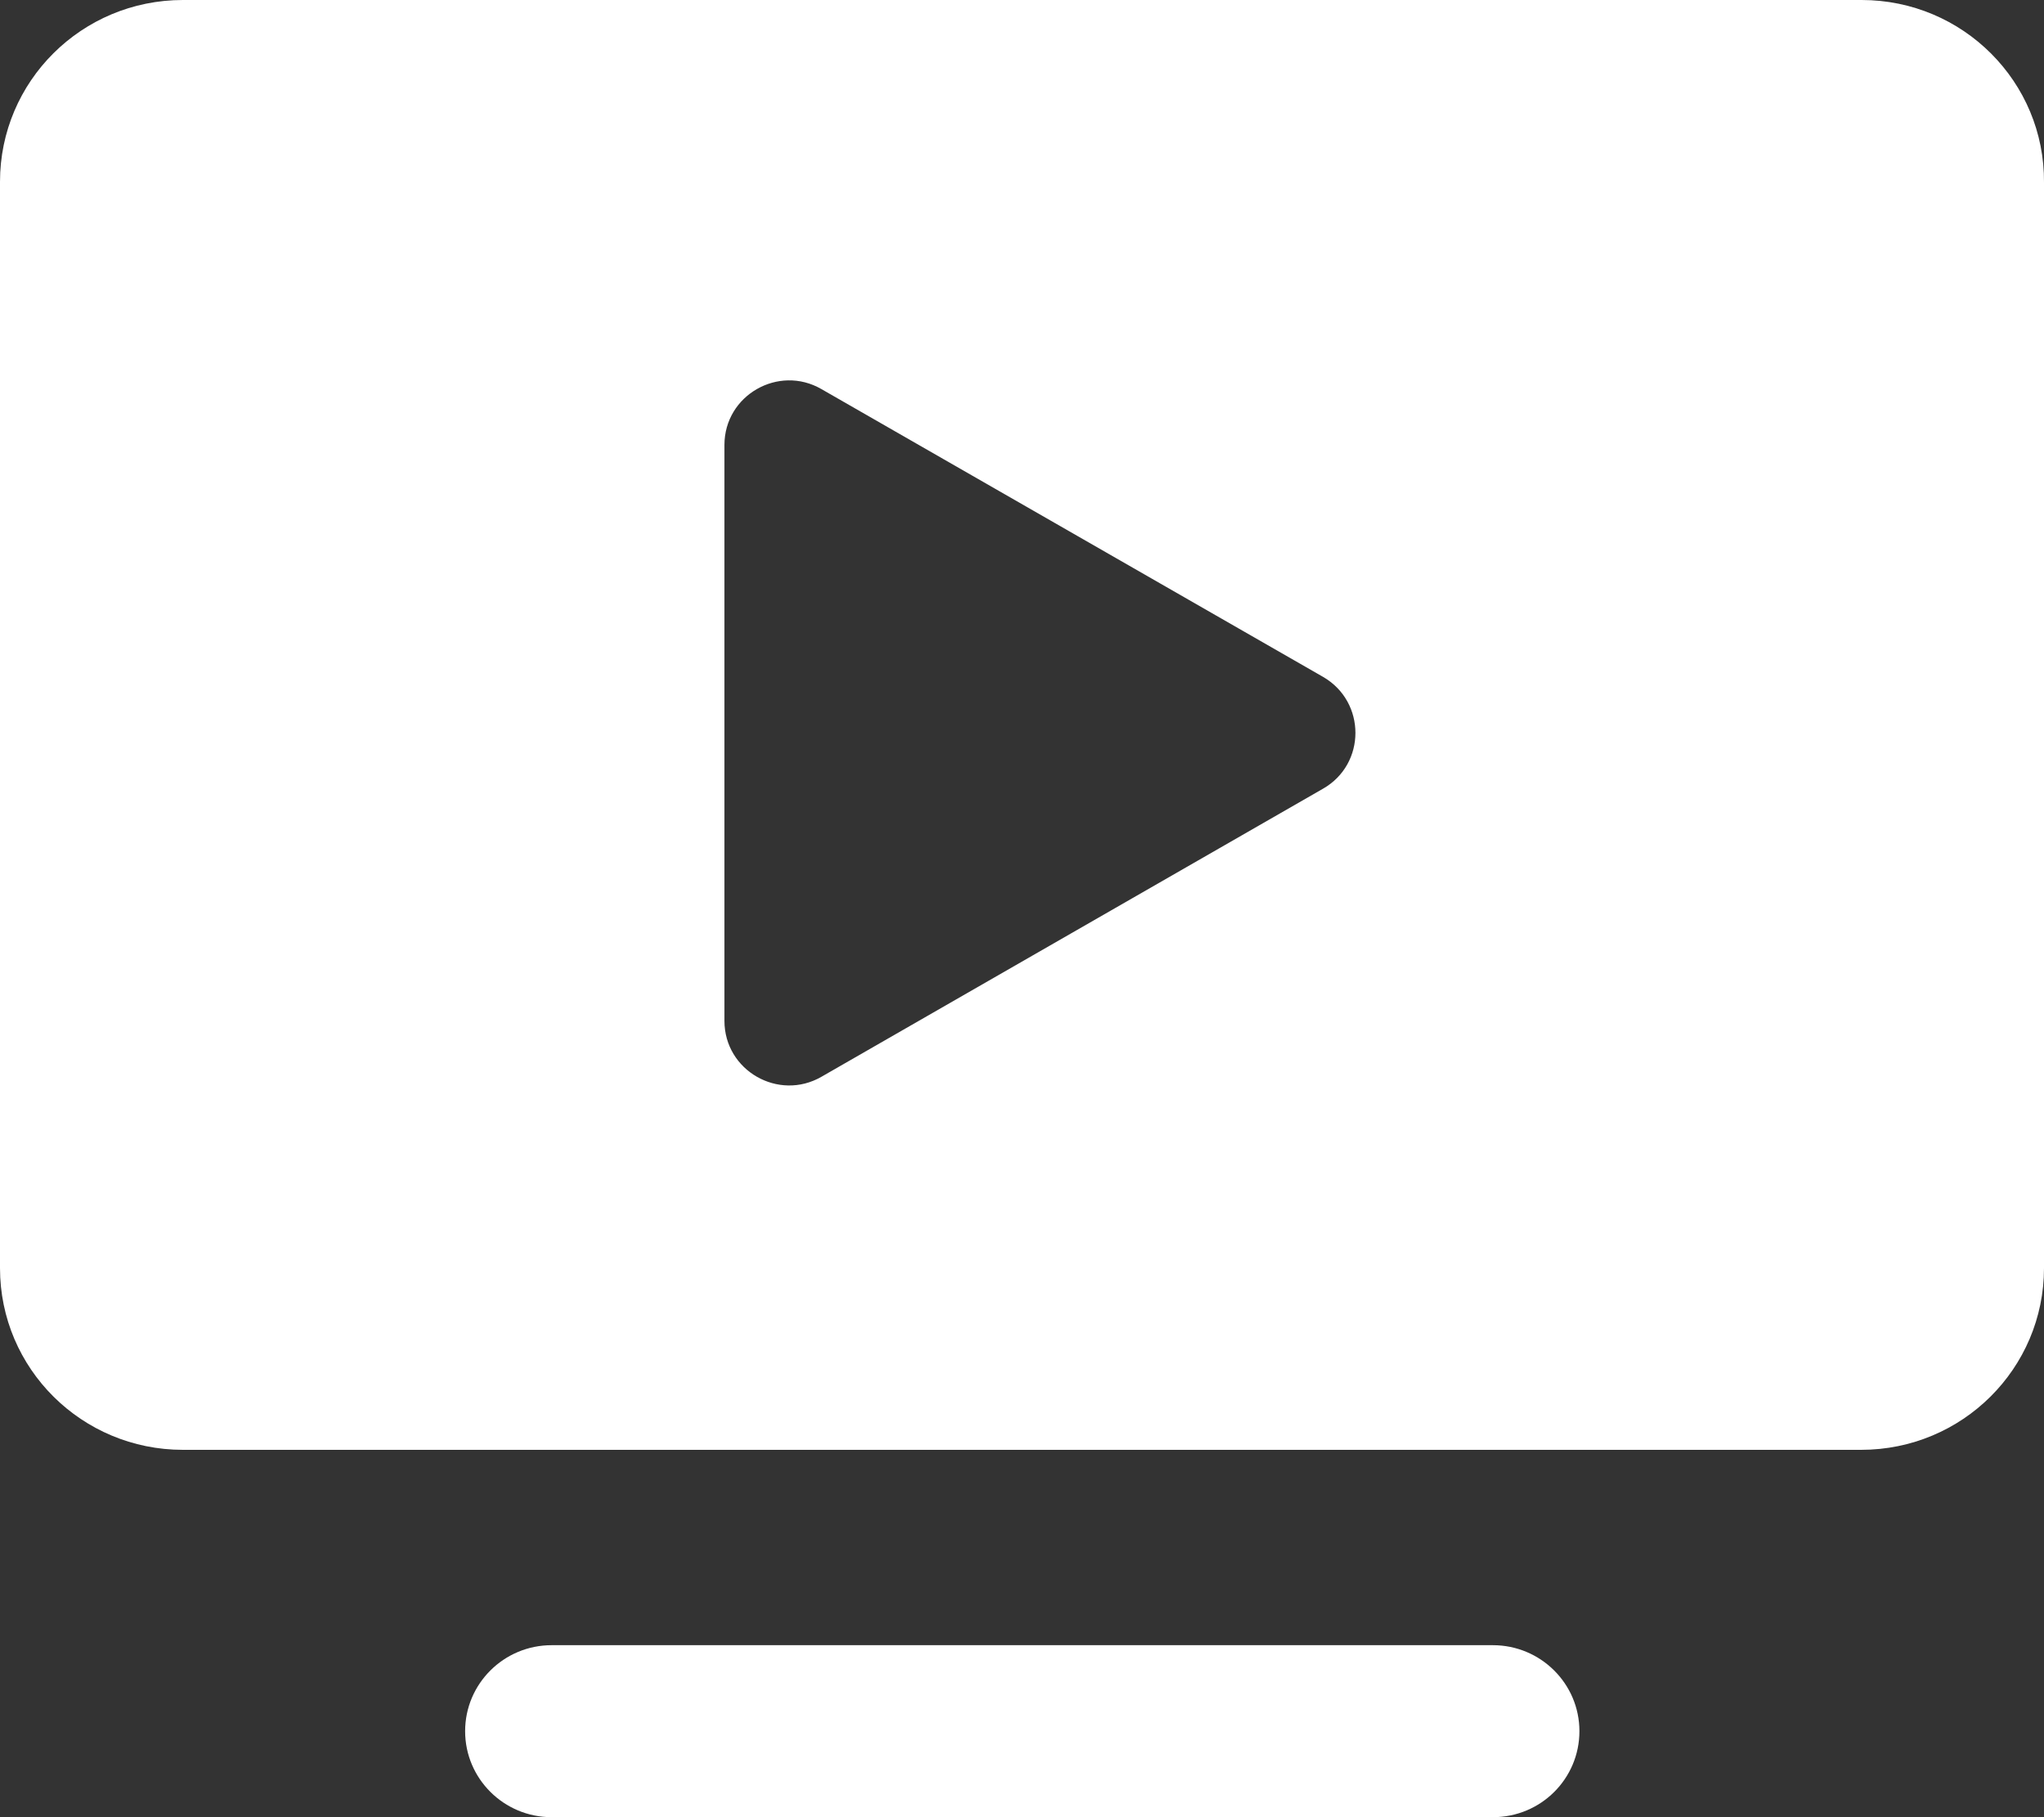
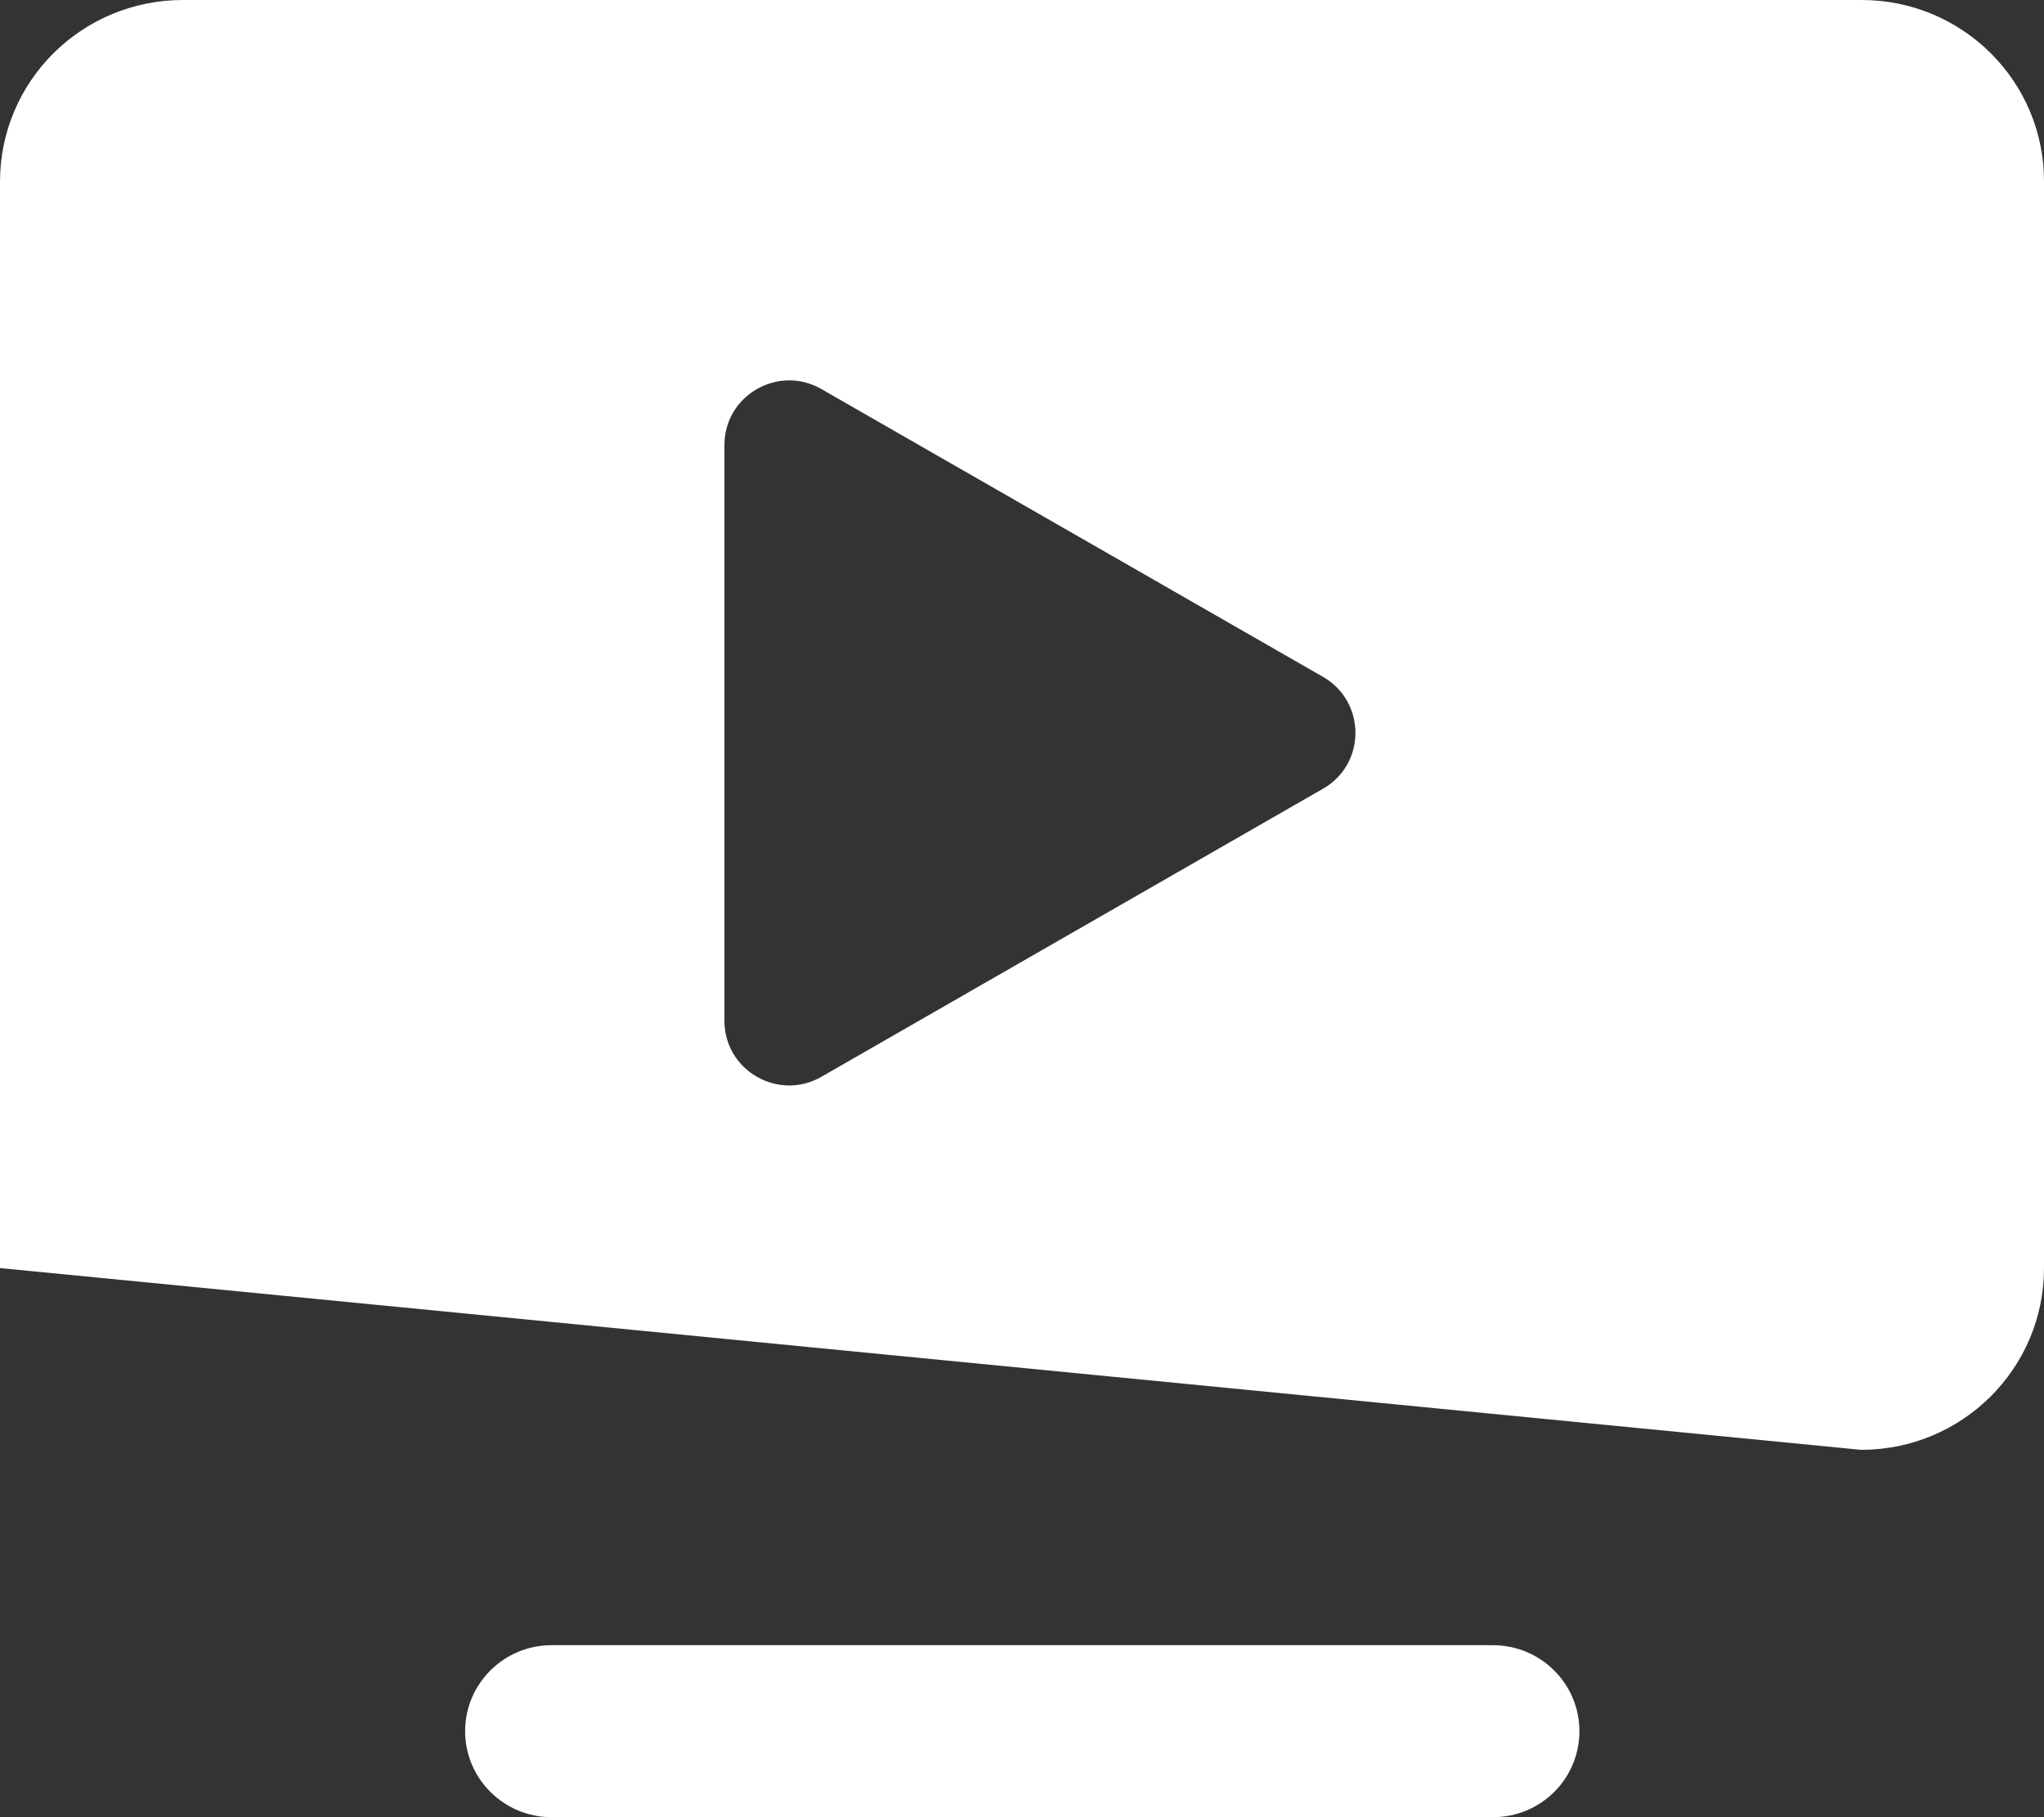
<svg xmlns="http://www.w3.org/2000/svg" fill="none" version="1.1" width="45" height="40" viewBox="0 0 45 40">
  <rect x="0" y="0" width="45" height="40" fill="#333333" stroke="none" />
  <g>
-     <path d="M40.985,0L4.027,0C1.797,0,0,1.792,0,4.001L0,27.913C0,30.128,1.803,31.914,4.027,31.914L40.973,31.914C43.203,31.914,45,30.122,45,27.913L45,4.019C45.018,1.804,43.215,0,40.985,0ZM29.129,17.36L18.083,23.703C17.139,24.246,15.949,23.565,15.949,22.472L15.949,9.794C15.949,8.701,17.139,8.02,18.083,8.564L29.129,14.9C30.078,15.449,30.078,16.817,29.129,17.36ZM32.867,40L12.145,40C11.093,40,10.24,39.152,10.24,38.107C10.24,37.062,11.093,36.214,12.145,36.214L32.867,36.214C33.919,36.214,34.772,37.062,34.772,38.107C34.772,39.152,33.925,40,32.867,40Z" fill="#FFFFFF" fill-opacity="1" />
+     <path d="M40.985,0L4.027,0C1.797,0,0,1.792,0,4.001L0,27.913L40.973,31.914C43.203,31.914,45,30.122,45,27.913L45,4.019C45.018,1.804,43.215,0,40.985,0ZM29.129,17.36L18.083,23.703C17.139,24.246,15.949,23.565,15.949,22.472L15.949,9.794C15.949,8.701,17.139,8.02,18.083,8.564L29.129,14.9C30.078,15.449,30.078,16.817,29.129,17.36ZM32.867,40L12.145,40C11.093,40,10.24,39.152,10.24,38.107C10.24,37.062,11.093,36.214,12.145,36.214L32.867,36.214C33.919,36.214,34.772,37.062,34.772,38.107C34.772,39.152,33.925,40,32.867,40Z" fill="#FFFFFF" fill-opacity="1" />
  </g>
</svg>